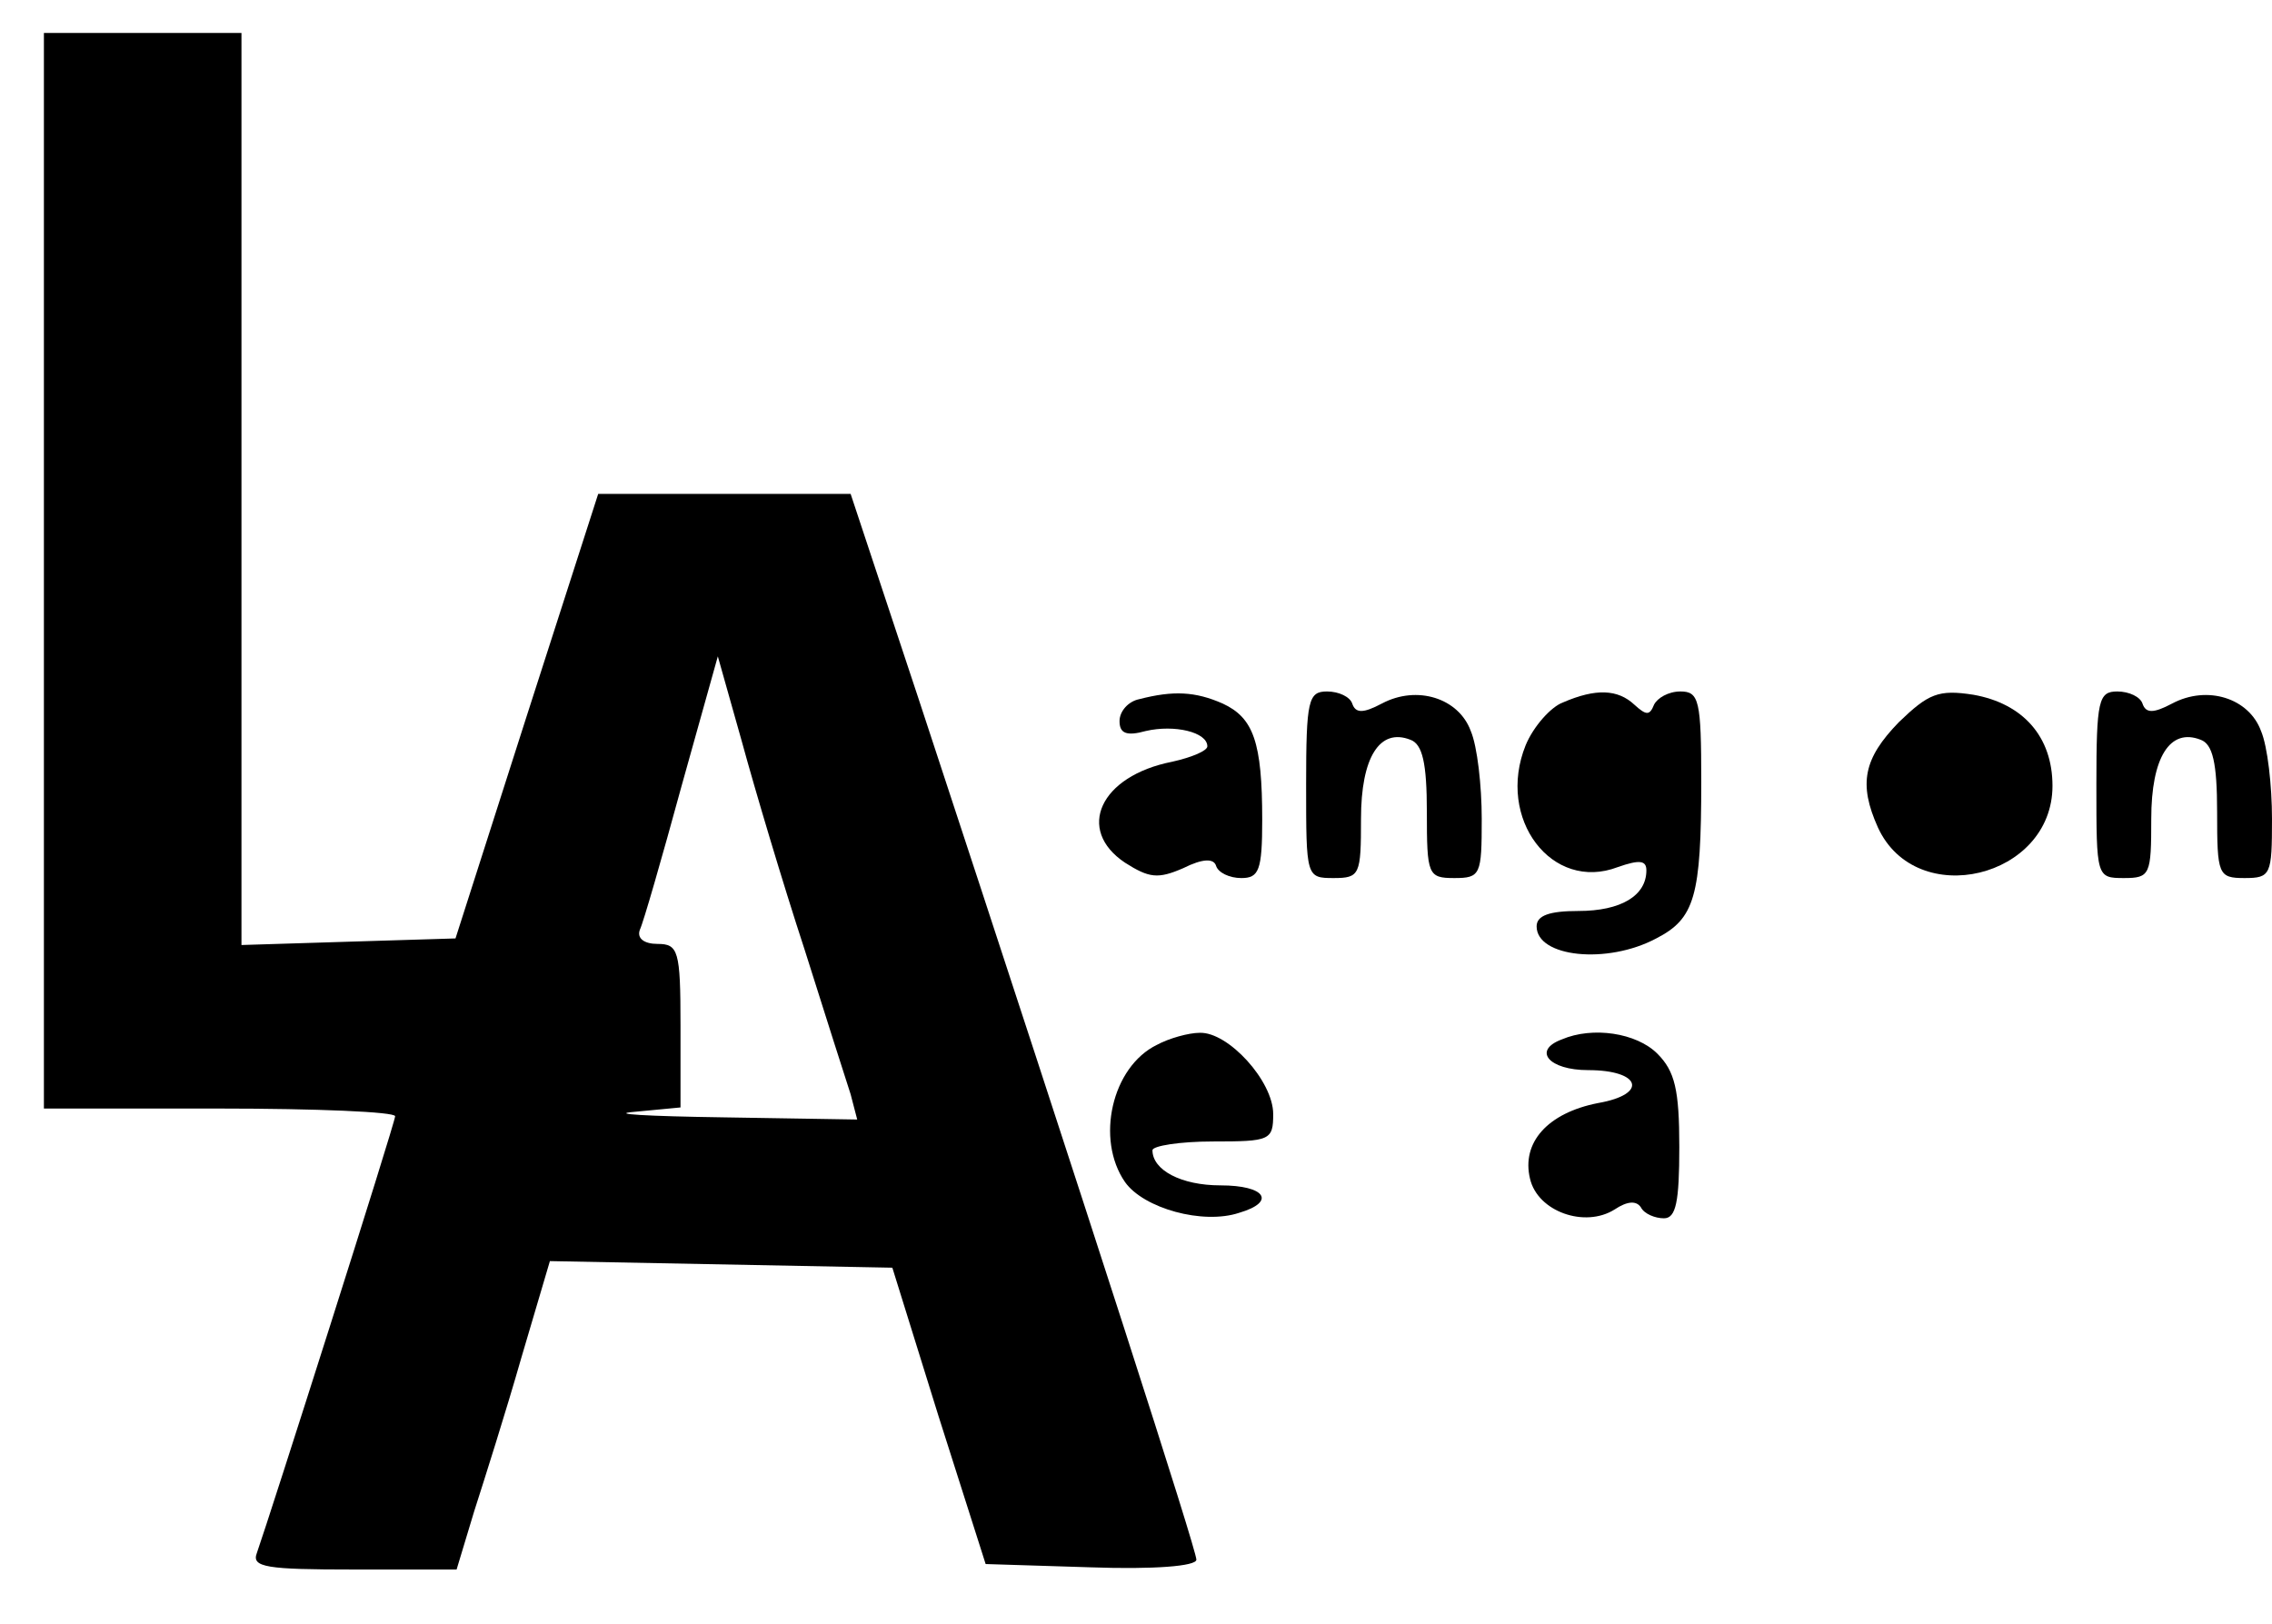
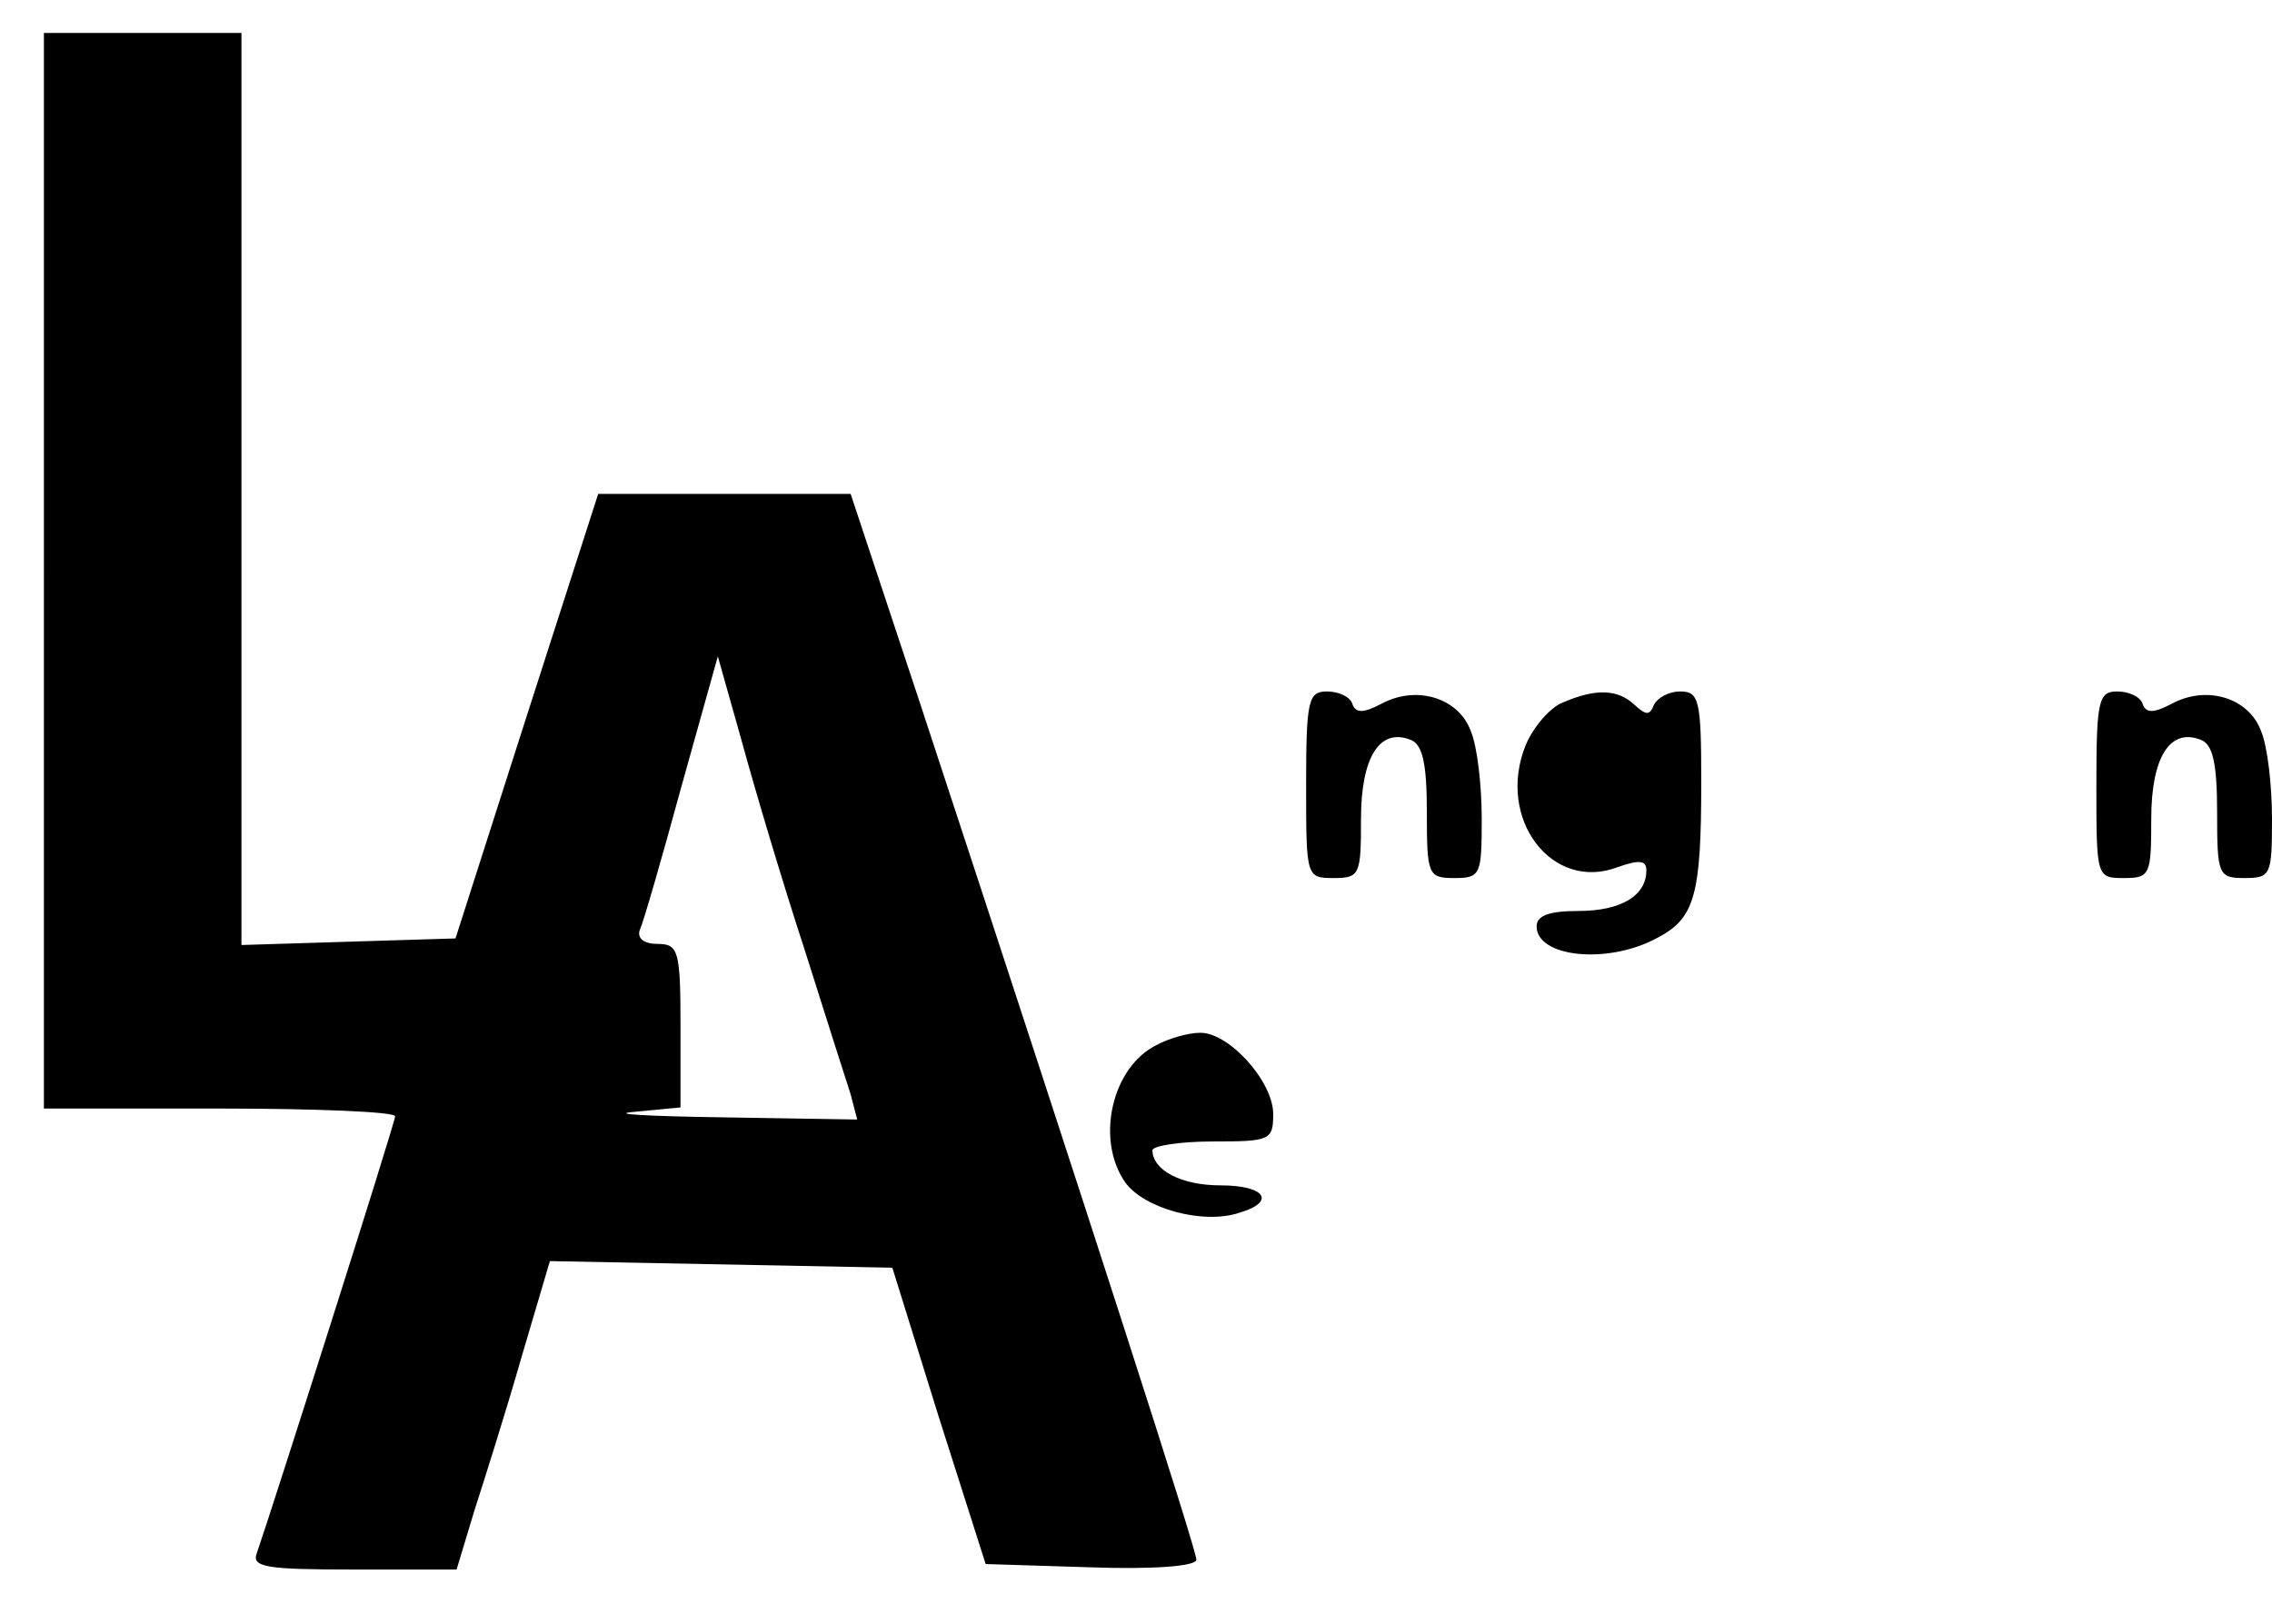
<svg xmlns="http://www.w3.org/2000/svg" version="1.0" width="207pt" height="148pt" viewBox="0 0 207 148" preserveAspectRatio="xMidYMid meet">
  <g transform="translate(0,148) scale(0.1,-0.1)" fill="#000000" stroke="none">
    <path d="M40 960 l0 -490 160 0 c88 0 160 -3 160 -7 0 -6 -115 -367 -126 -398 -5 -13 9 -15 88 -15 l94 0 16 53 c9 28 29 91 43 140 l26 88 156 -3 156 -3 42 -135 43 -135 96 -3 c57 -2 96 1 96 7 0 9 -94 301 -253 784 l-62 187 -115 0 -115 0 -65 -202 -65 -203 -98 -3 -97 -3 0 416 0 415 -90 0 -90 0 0 -490z m693 -345 c19 -60 38 -120 42 -132 l6 -23 -123 2 c-68 1 -104 3 -80 5 l42 4 0 75 c0 68 -2 74 -21 74 -12 0 -19 5 -16 13 3 6 20 65 38 131 l33 118 22 -78 c12 -44 37 -128 57 -189z" />
-     <path d="M1038 843 c-10 -2 -18 -11 -18 -20 0 -11 6 -14 24 -9 26 6 56 -1 56 -14 0 -4 -14 -10 -32 -14 -66 -13 -88 -62 -43 -92 22 -14 30 -15 53 -5 18 9 28 9 30 2 2 -6 12 -11 23 -11 16 0 19 7 19 53 0 71 -8 93 -36 106 -25 11 -45 12 -76 4z" />
    <path d="M1190 765 c0 -84 0 -85 25 -85 24 0 25 3 25 54 0 56 17 83 45 72 11 -4 15 -21 15 -66 0 -57 1 -60 25 -60 24 0 25 3 25 54 0 30 -4 66 -10 80 -11 30 -49 42 -81 25 -17 -9 -24 -9 -27 0 -2 6 -12 11 -23 11 -17 0 -19 -8 -19 -85z" />
    <path d="M1424 840 c-11 -4 -27 -22 -34 -39 -27 -67 24 -134 84 -111 20 7 26 6 26 -3 0 -23 -23 -37 -62 -37 -26 0 -38 -4 -38 -14 0 -28 64 -35 109 -11 35 18 41 38 41 143 0 74 -2 82 -19 82 -11 0 -21 -6 -24 -12 -4 -10 -7 -10 -18 0 -15 14 -35 15 -65 2z" />
-     <path d="M1730 822 c-32 -33 -37 -56 -19 -96 35 -76 159 -46 159 38 0 45 -27 75 -72 83 -32 5 -41 1 -68 -25z" />
+     <path d="M1730 822 z" />
    <path d="M1910 765 c0 -84 0 -85 25 -85 24 0 25 3 25 54 0 56 17 83 45 72 11 -4 15 -21 15 -66 0 -57 1 -60 25 -60 24 0 25 3 25 54 0 30 -4 66 -10 80 -11 30 -49 42 -81 25 -17 -9 -24 -9 -27 0 -2 6 -12 11 -23 11 -17 0 -19 -8 -19 -85z" />
    <path d="M1054 528 c-41 -20 -56 -86 -29 -125 17 -24 71 -39 104 -28 34 10 24 25 -17 25 -36 0 -62 14 -62 32 0 4 25 8 55 8 52 0 55 1 55 25 0 30 -41 75 -67 74 -10 0 -28 -5 -39 -11z" />
-     <path d="M1423 533 c-27 -10 -12 -28 24 -28 48 0 55 -22 9 -30 -46 -9 -70 -36 -62 -69 7 -30 50 -45 77 -28 12 8 20 8 24 2 3 -6 13 -10 21 -10 11 0 14 15 14 65 0 52 -4 69 -20 85 -19 19 -59 25 -87 13z" />
  </g>
</svg>